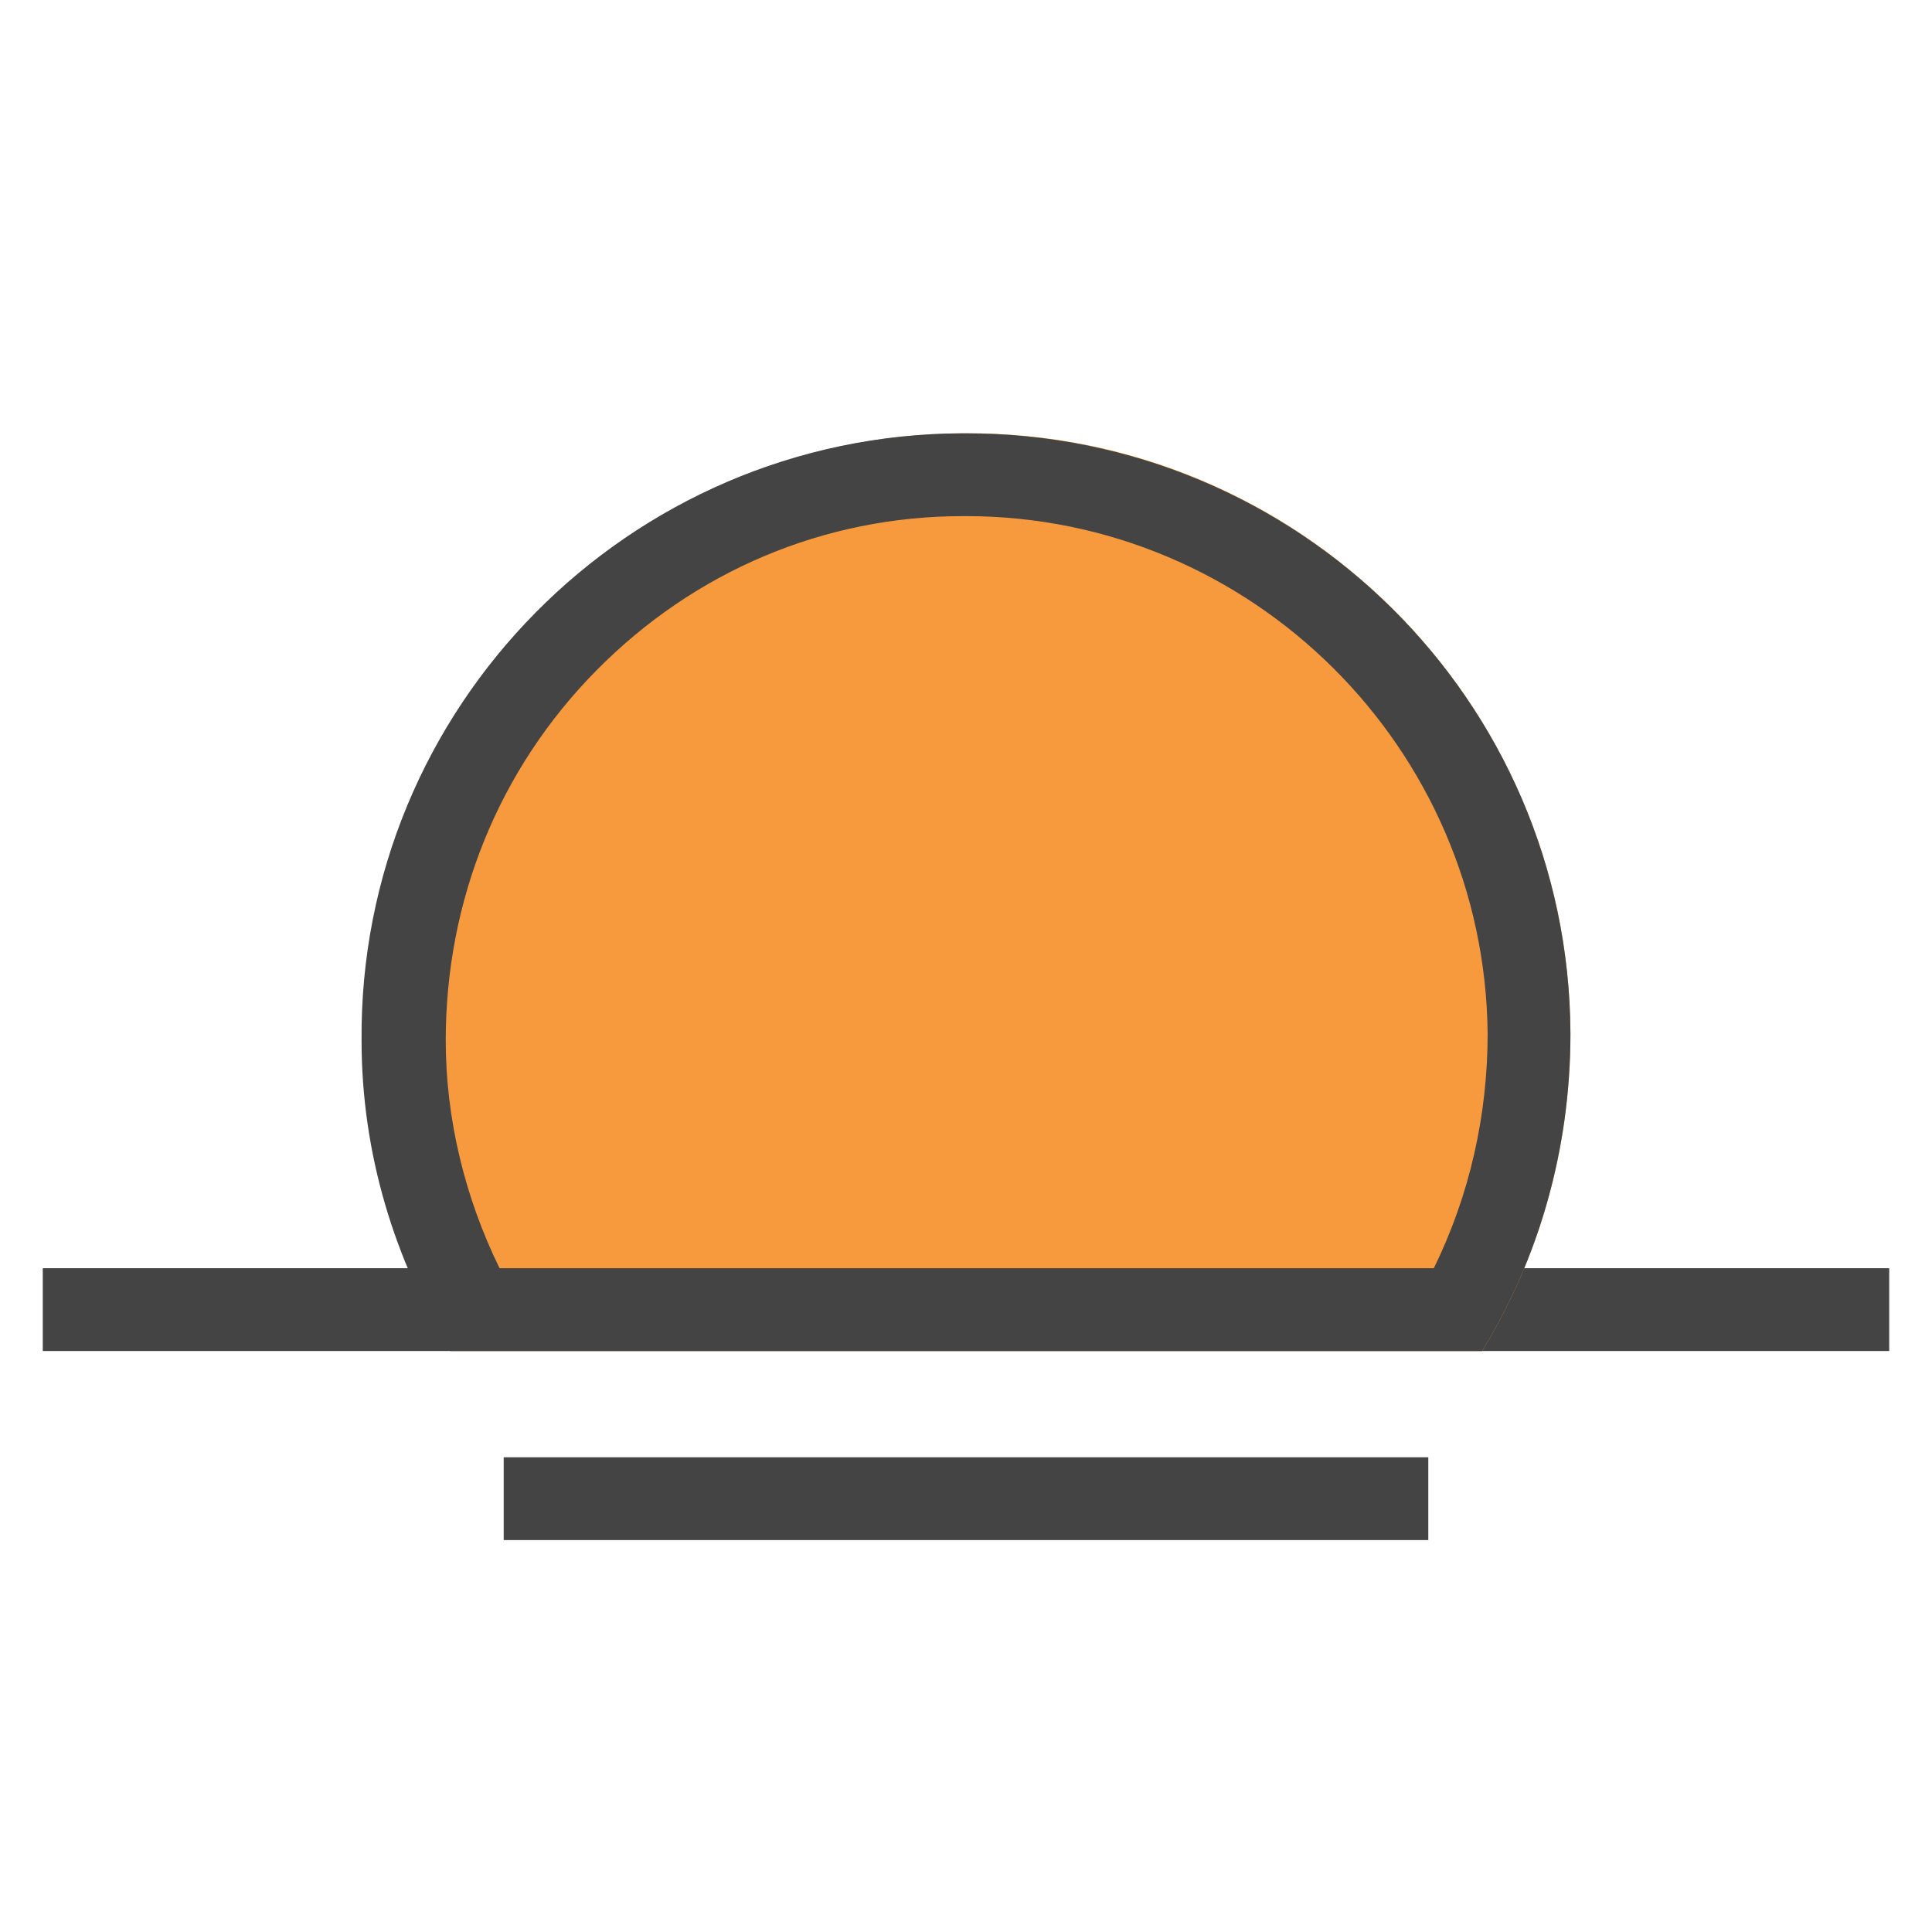
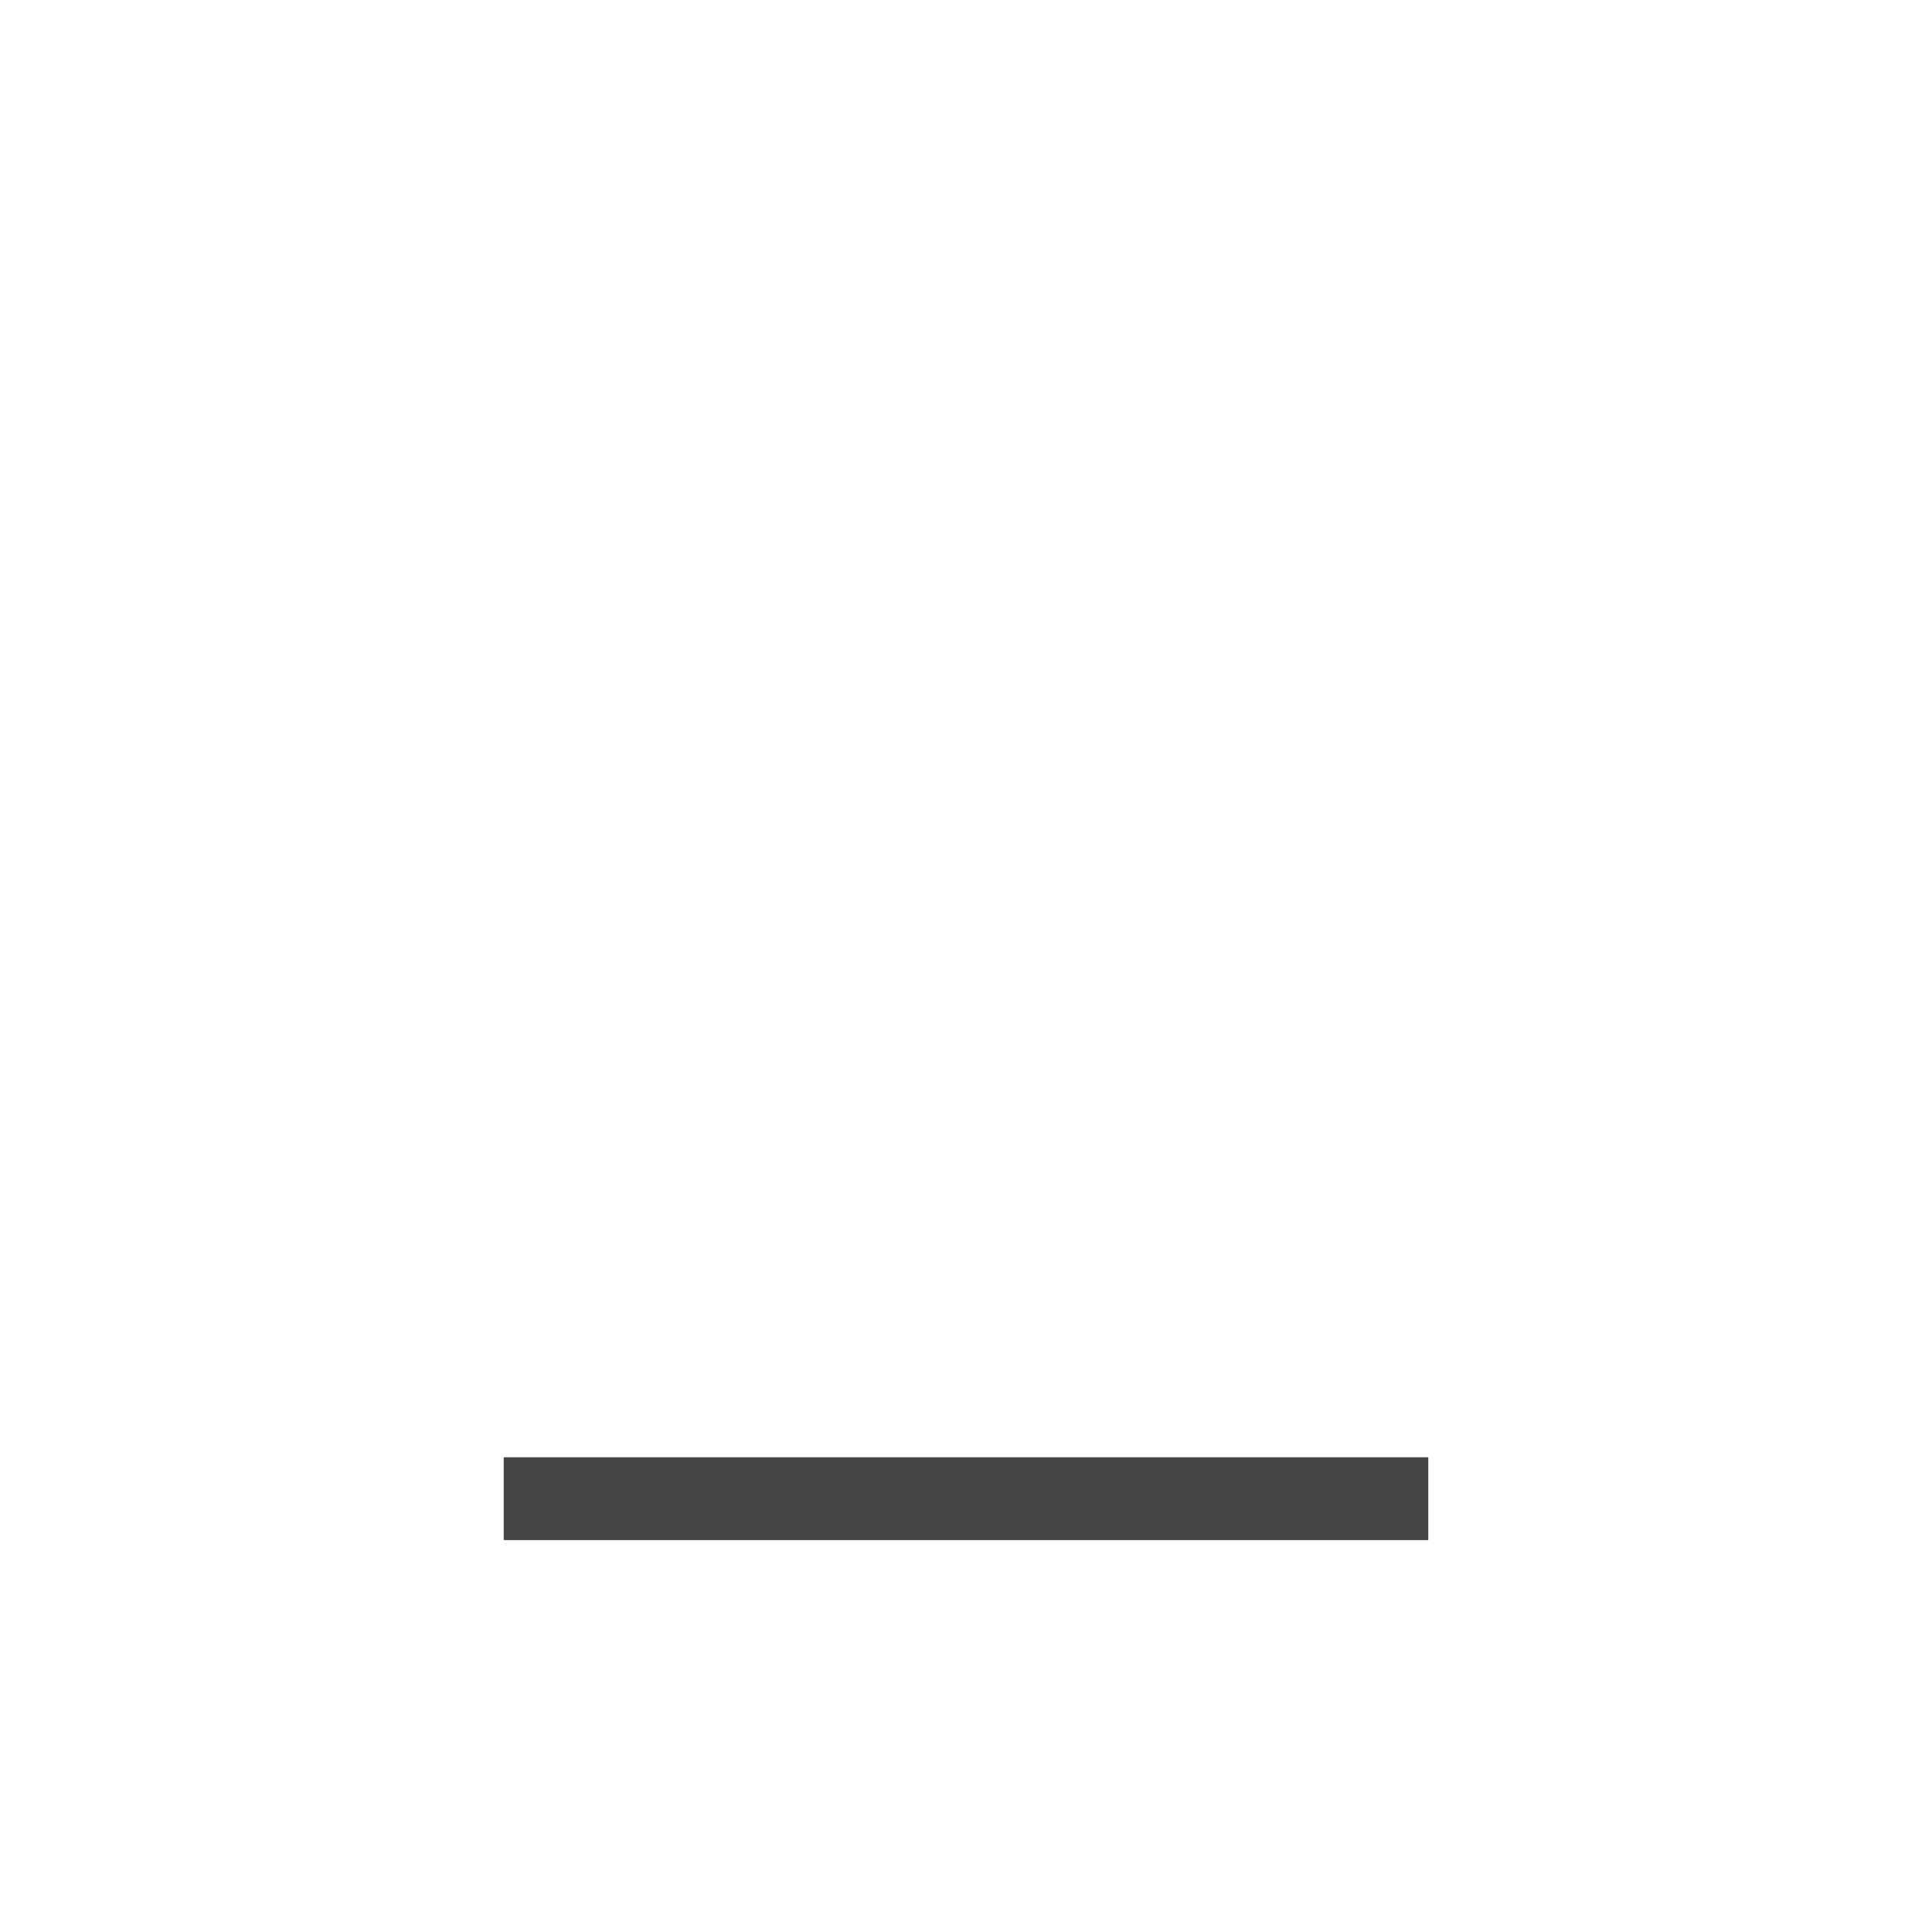
<svg xmlns="http://www.w3.org/2000/svg" id="Layer_2" viewBox="0 0 140 140">
  <defs>
    <style>      .st0 {        fill: none;      }      .st1 {        fill: #444;      }      .st2 {        fill: #f79a3e;      }    </style>
  </defs>
  <g id="Layer_1-2">
    <g>
-       <rect class="st1" x="3.1" y="91.9" width="133.8" height="6" />
      <rect class="st1" x="36.5" y="105.6" width="67" height="6" />
      <g>
-         <path class="st2" d="M107.4,97.9c4.1-6.7,6.4-14.6,6.4-23-.1-24.2-19.9-43.7-44-43.5-24.2.1-43.7,19.9-43.5,44,0,8.2,2.4,15.9,6.4,22.5h74.8Z" />
-         <path class="st1" d="M70,37.4c20.7,0,37.6,16.8,37.8,37.5,0,5.9-1.3,11.7-3.9,17H36.2c-2.5-5.1-3.9-10.8-3.9-16.5,0-10.1,3.8-19.6,10.9-26.8s16.5-11.2,26.6-11.2h.2M70,31.4h-.3c-24.2.1-43.7,19.9-43.5,44,0,8.2,2.4,15.9,6.4,22.5h74.8c4.1-6.7,6.4-14.6,6.4-23-.1-24.1-19.7-43.5-43.8-43.5h0Z" />
-       </g>
+         </g>
    </g>
    <rect class="st0" width="140" height="140" />
  </g>
</svg>